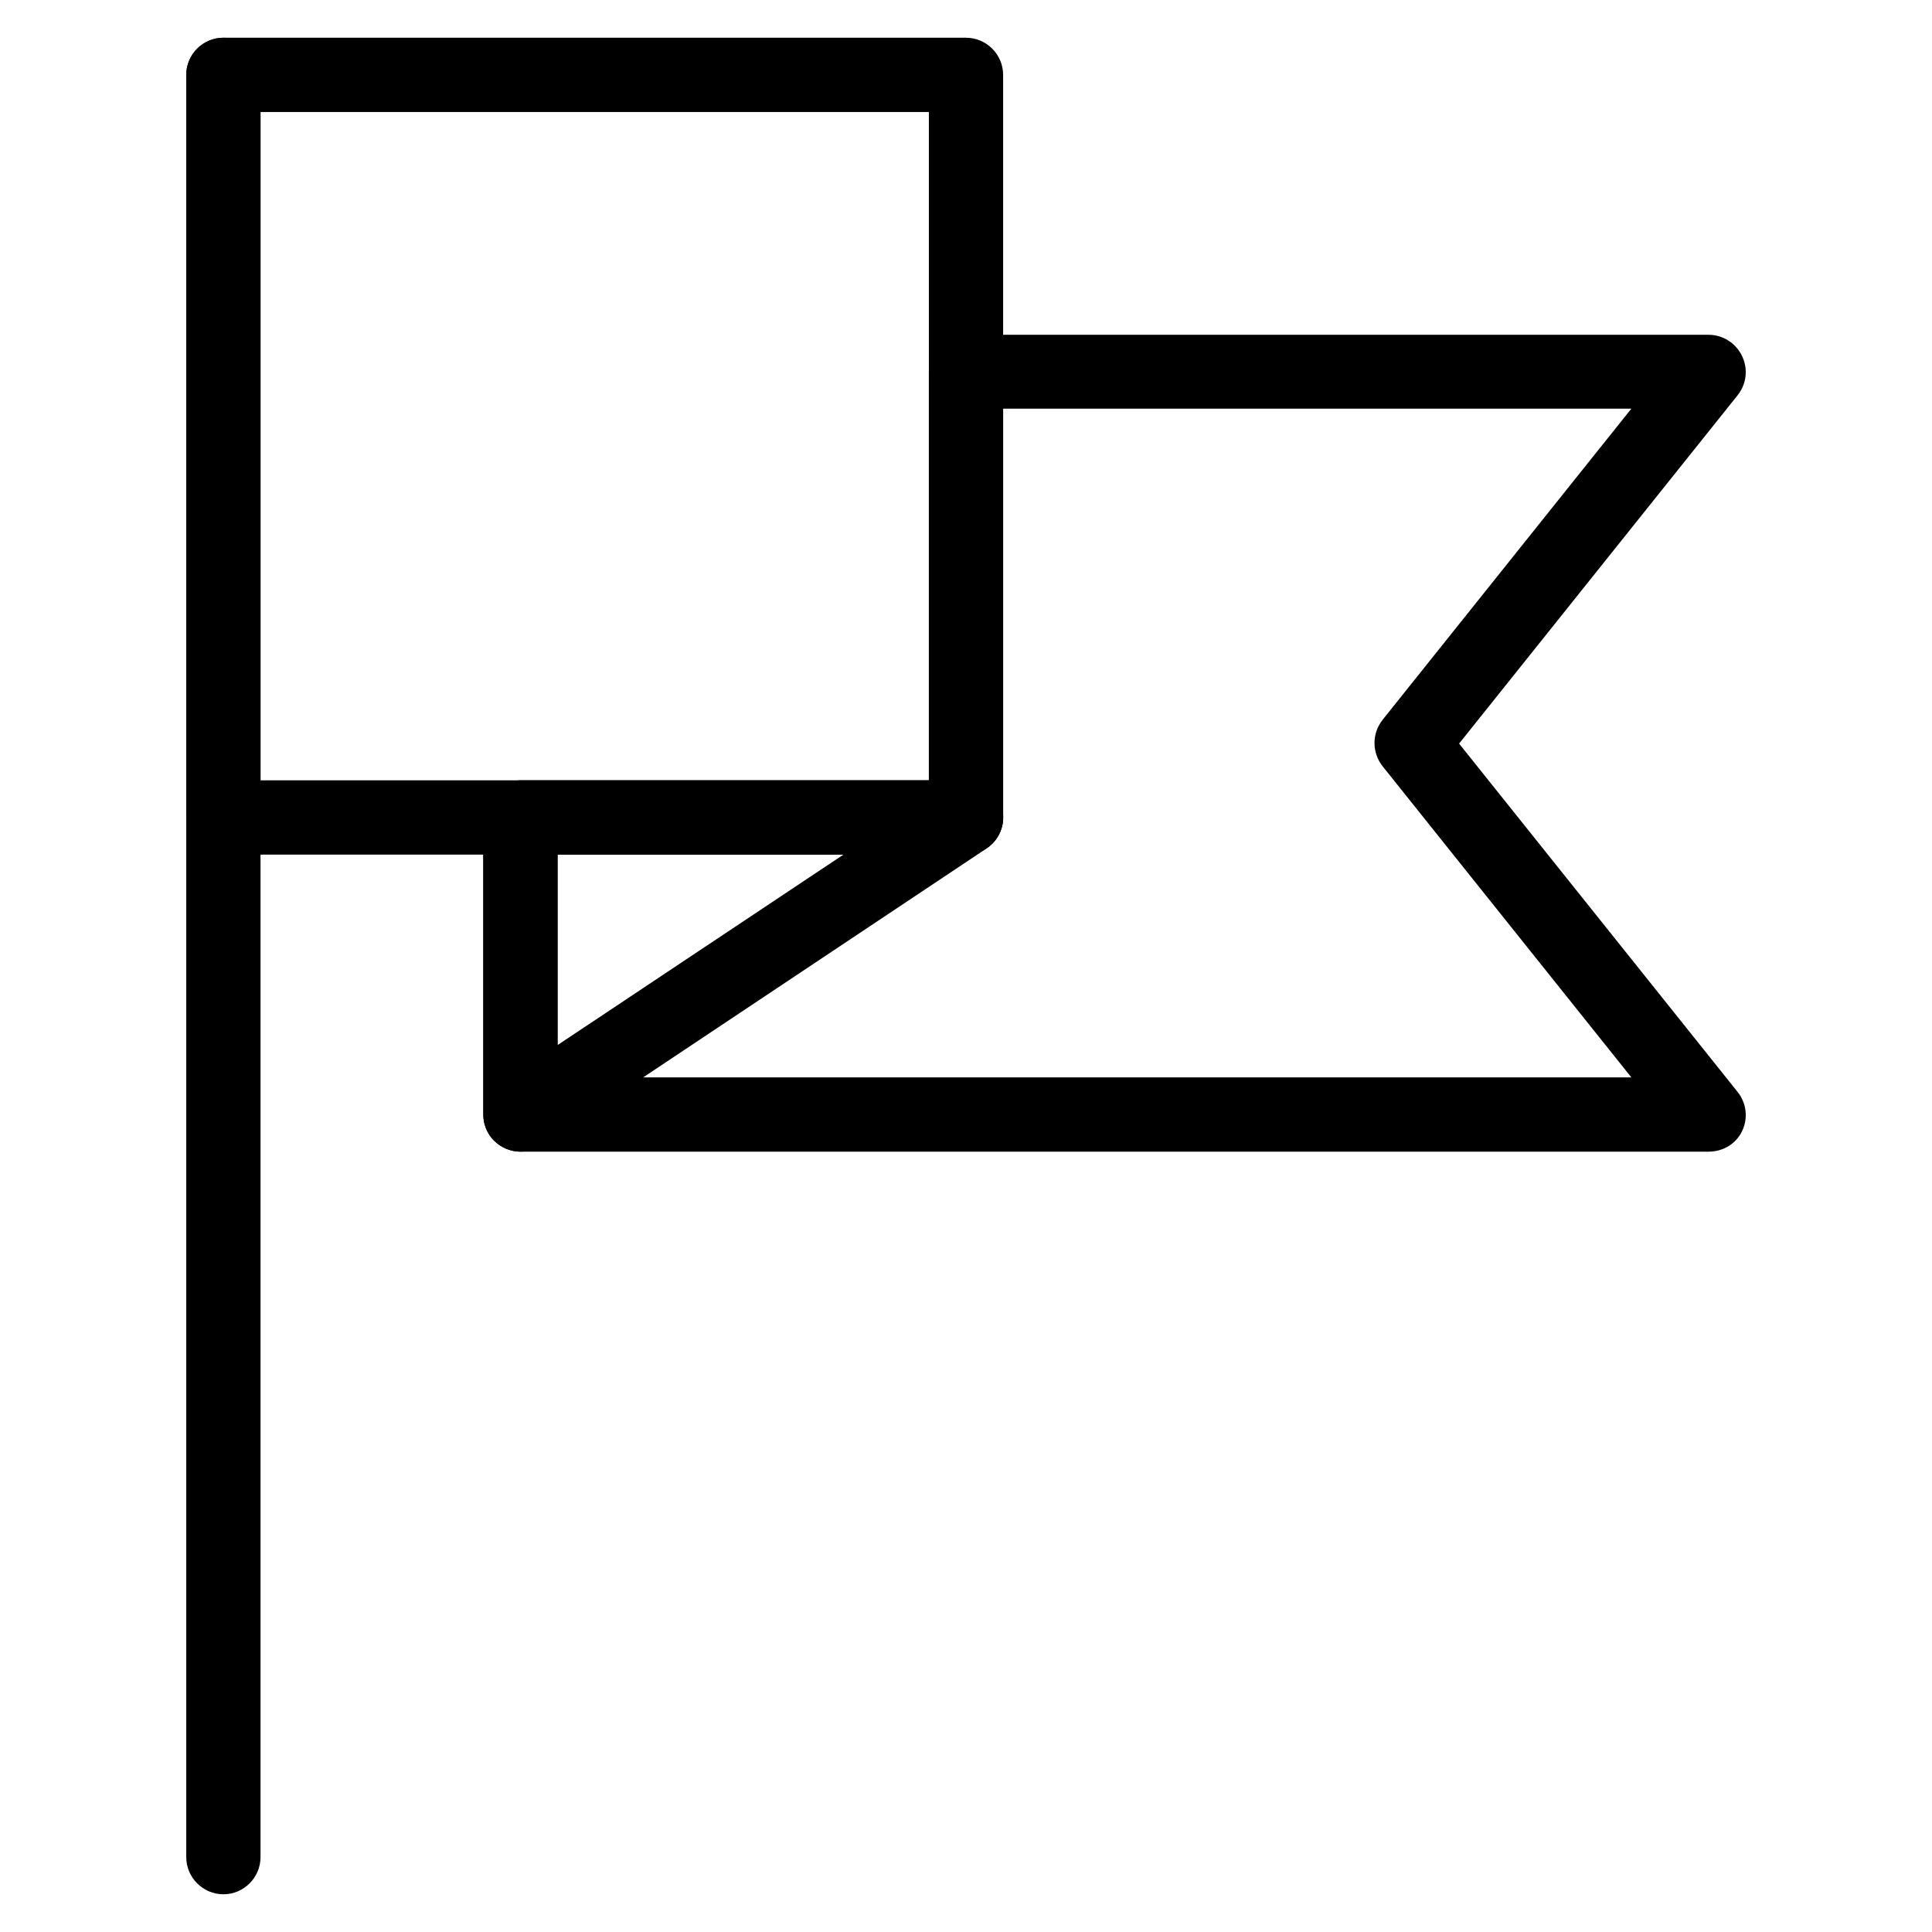
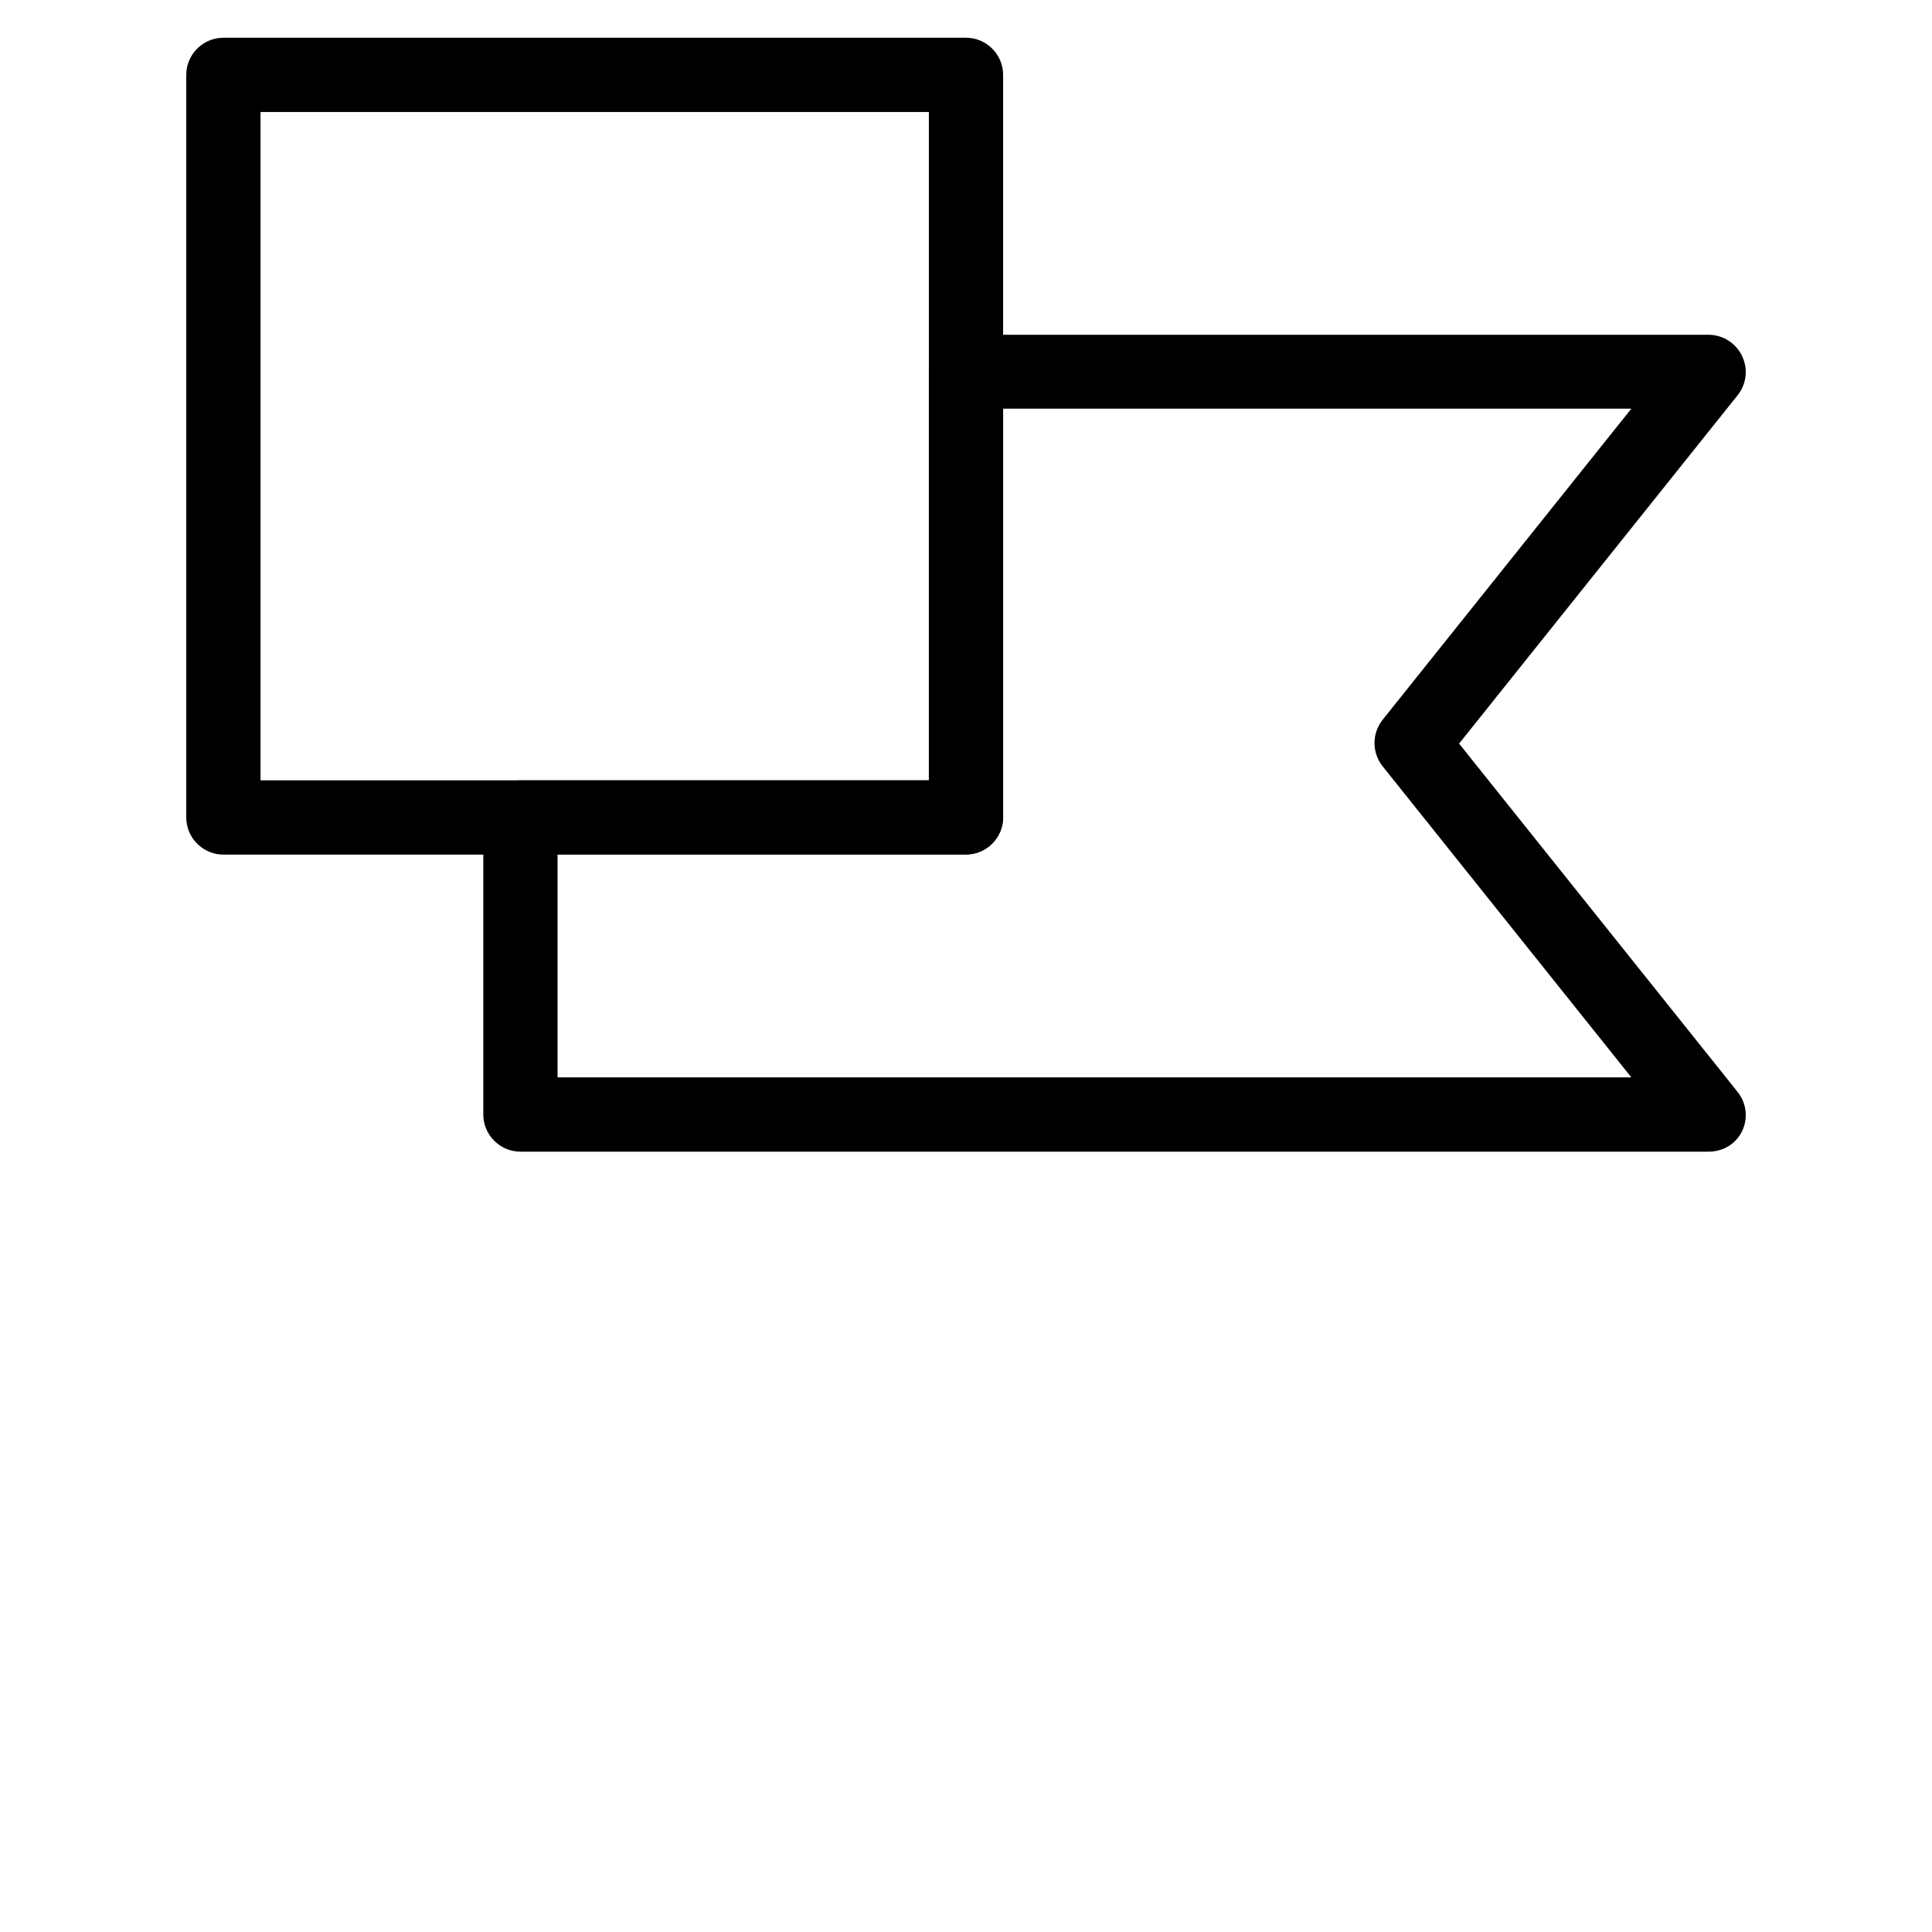
<svg xmlns="http://www.w3.org/2000/svg" fill="#000000" width="800px" height="800px" version="1.1" viewBox="144 144 512 512">
  <g>
-     <path d="m203.2 646c-5.41 0-9.84-4.43-9.84-9.84v-472.32c0-5.41 4.43-9.84 9.84-9.84 5.41 0 9.84 4.43 9.84 9.84v472.32c0 5.414-4.43 9.844-9.84 9.844z" />
    <path d="m596.8 449.2h-314.88c-5.41 0-9.84-4.43-9.84-9.84v-78.719c0-5.41 4.43-9.84 9.84-9.84h108.24v-108.24c0-5.41 4.43-9.84 9.84-9.84h196.8c3.738 0 7.184 2.164 8.855 5.609s1.18 7.477-1.18 10.43l-73.801 92.301 73.801 92.301c2.363 2.953 2.856 6.988 1.18 10.43-1.676 3.441-5.117 5.41-8.855 5.41zm-305.04-19.68h284.57l-65.93-82.461c-2.856-3.641-2.856-8.66 0-12.301l65.93-82.461-166.49 0.004v108.24c0 5.41-4.43 9.84-9.84 9.84l-108.24-0.004z" />
    <path d="m400 370.48h-196.8c-5.41 0-9.84-4.43-9.84-9.84v-196.8c0-5.41 4.43-9.84 9.84-9.84h196.8c5.41 0 9.84 4.43 9.84 9.84v196.8c0 5.414-4.43 9.84-9.84 9.84zm-186.96-19.68h177.12v-177.12h-177.12z" />
-     <path d="m281.92 449.2c-1.574 0-3.148-0.395-4.625-1.18-3.246-1.672-5.215-5.019-5.215-8.66v-78.719c0-5.41 4.43-9.84 9.84-9.84h118.08c4.328 0 8.168 2.856 9.445 6.988 1.277 4.133-0.395 8.66-3.938 11.02l-118.08 78.719c-1.672 1.082-3.637 1.672-5.508 1.672zm9.84-78.723v50.48l75.77-50.48z" />
  </g>
</svg>